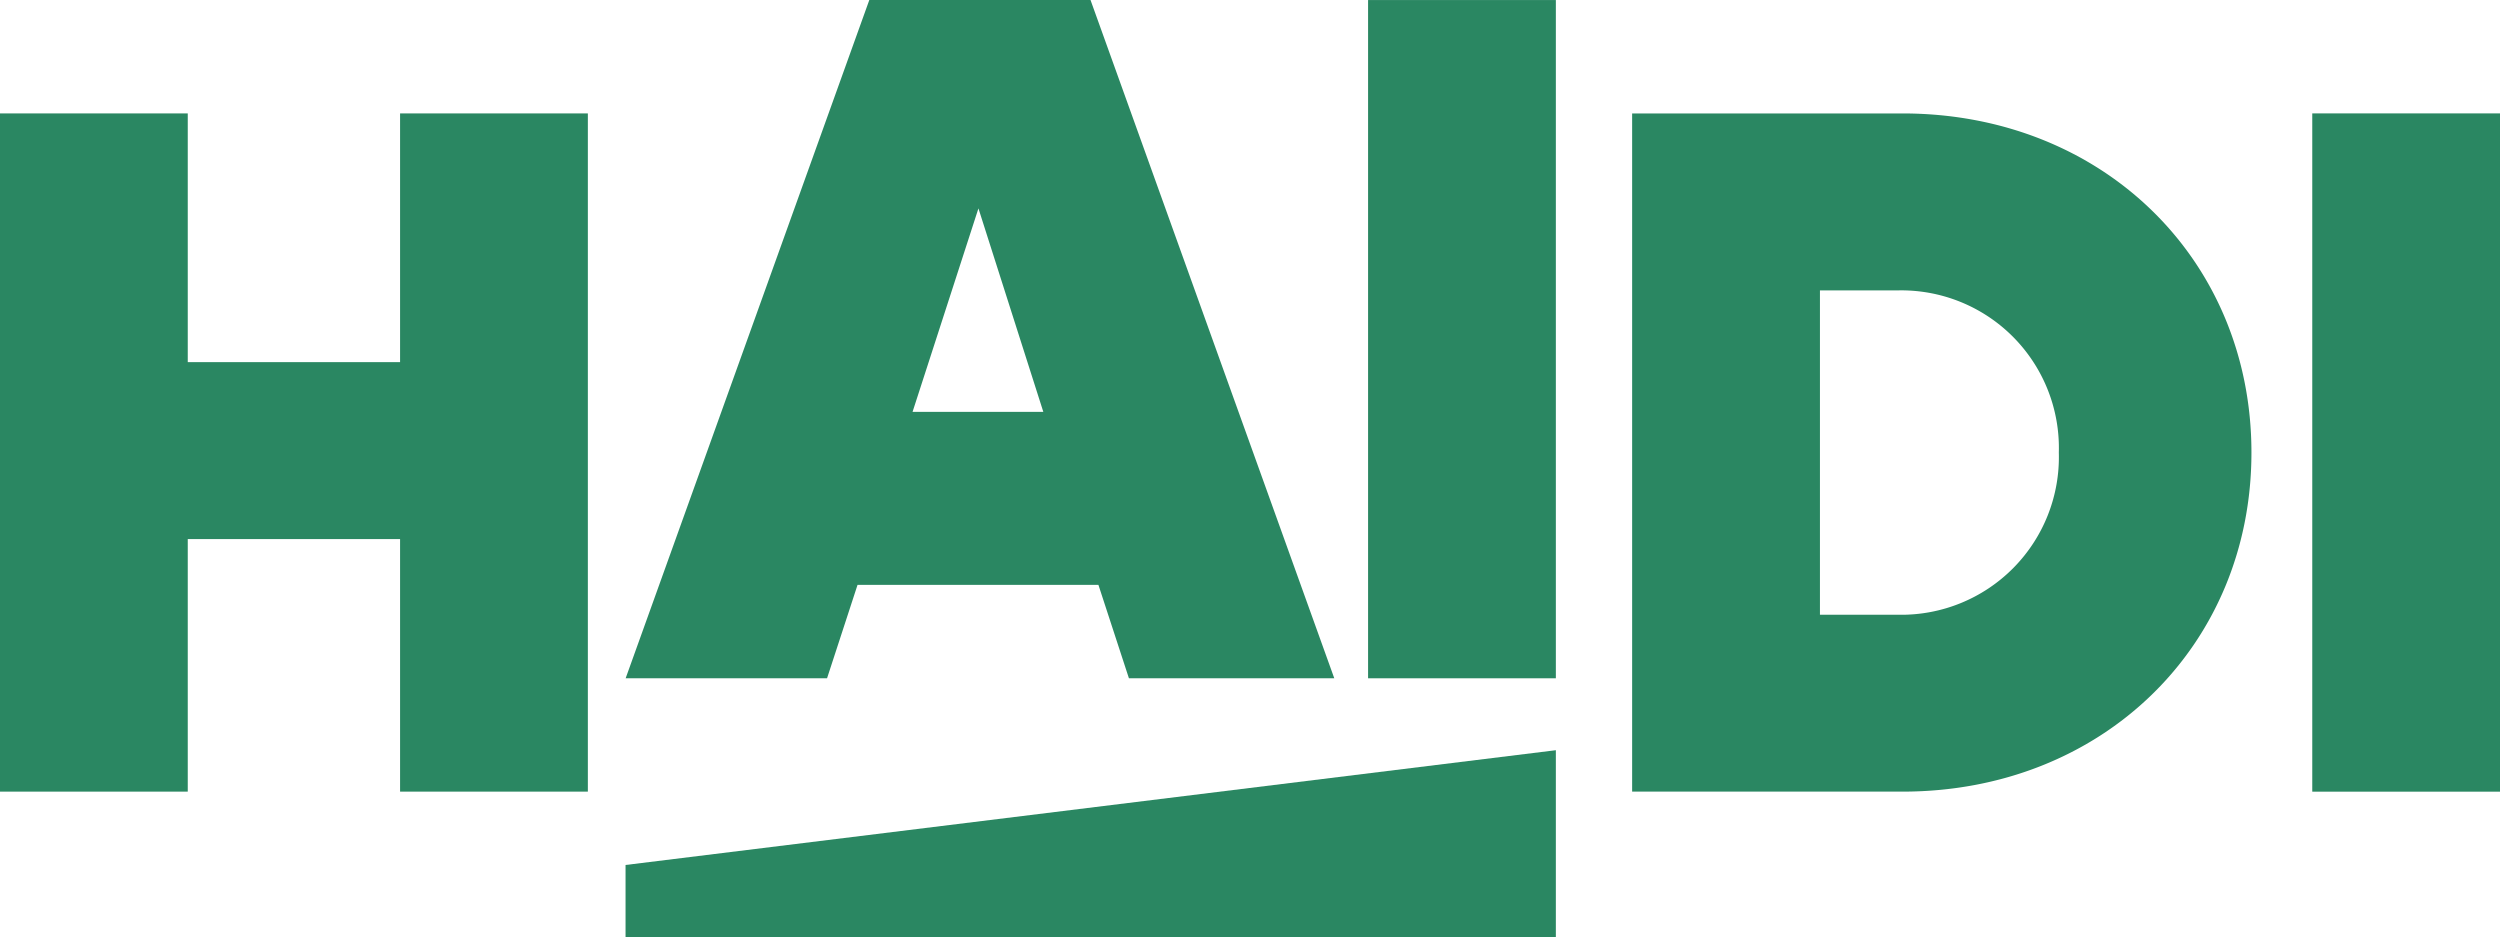
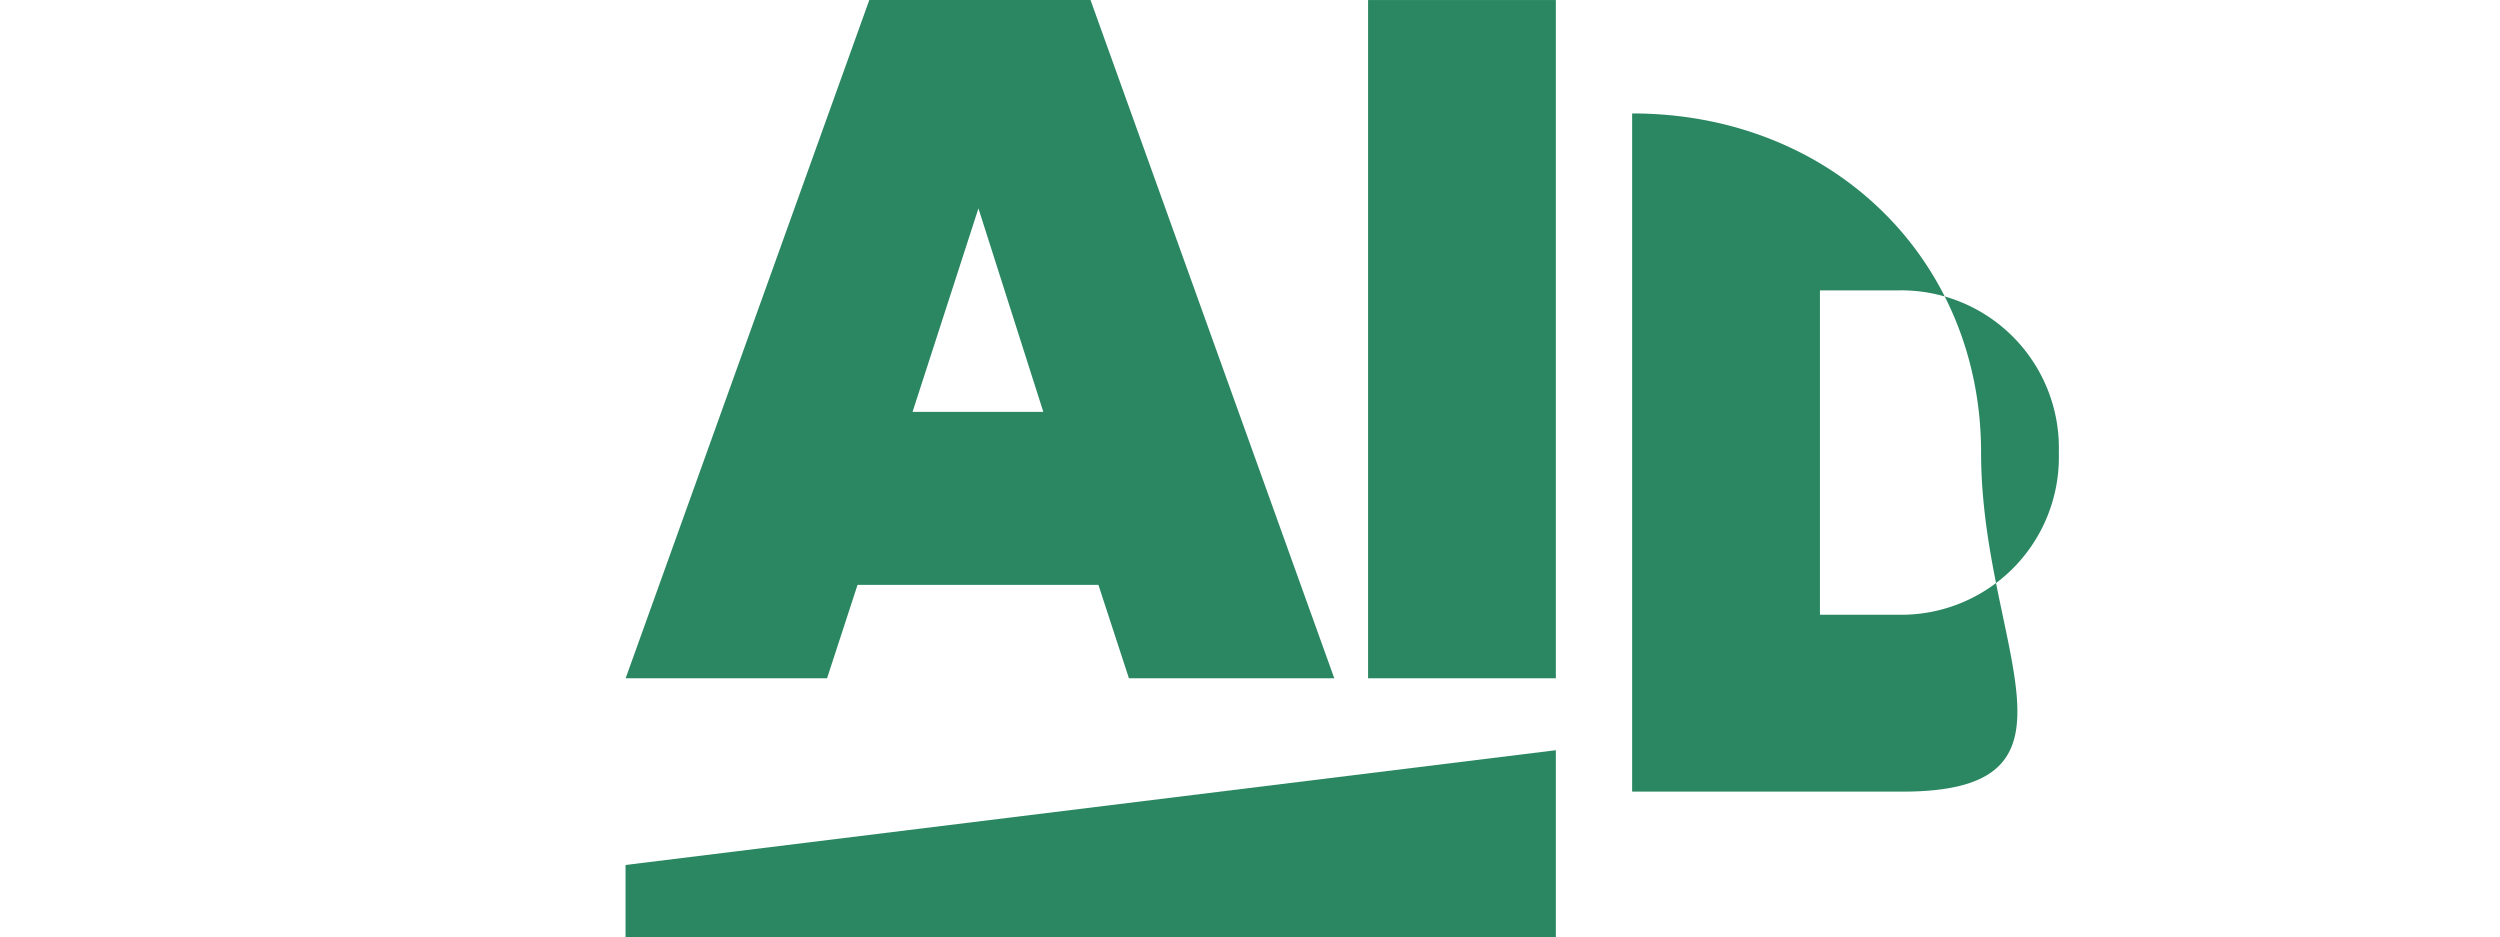
<svg xmlns="http://www.w3.org/2000/svg" width="124.538" height="46.691" viewBox="0 0 124.538 46.691">
  <defs>
    <clipPath id="clip-path">
      <rect id="Rectangle_9" data-name="Rectangle 9" width="124.538" height="46.69" fill="#2a8762" />
    </clipPath>
  </defs>
  <g id="Group_34" data-name="Group 34" transform="translate(-30.848 -15.822)">
    <g id="Haidi_Logo_Navy" data-name="Haidi Logo Navy" transform="translate(30.848 15.822)">
      <path id="Path_1" data-name="Path 1" d="M21.595,31.617v3.6H67.938V25.9Z" transform="translate(9.567 11.472)" fill="#2a8762" />
-       <path id="Path_2" data-name="Path 2" d="M19.93,3.915v12.39H9.353V3.915H0V37.7H9.353V25.119H19.93V37.7h9.354V3.915Z" transform="translate(0 1.735)" fill="#2a8762" />
      <path id="Path_3" data-name="Path 3" d="M39.174,10.381l3.232,10.136H35.892ZM33.738,0,21.6,33.787H31.633l1.518-4.651h12l1.519,4.651H56.9L44.757,0Z" transform="translate(9.567)" fill="#2a8762" />
      <rect id="Rectangle_7" data-name="Rectangle 7" width="9.354" height="33.787" transform="translate(68.151 0.002)" fill="#2a8762" />
      <g id="Group_7" data-name="Group 7" transform="translate(0 0)">
        <g id="Group_6" data-name="Group 6" clip-path="url(#clip-path)">
-           <path id="Path_4" data-name="Path 4" d="M56.344,3.916H69.812c9.939,0,17.383,7.247,17.383,16.893S79.751,37.7,69.812,37.7H56.344ZM65.7,12.73V28.889h3.918A7.854,7.854,0,0,0,77.6,20.809a7.854,7.854,0,0,0-7.981-8.079Z" transform="translate(24.961 1.735)" fill="#2a8762" />
-           <rect id="Rectangle_8" data-name="Rectangle 8" width="9.352" height="33.788" transform="translate(115.186 5.649)" fill="#2a8762" />
+           <path id="Path_4" data-name="Path 4" d="M56.344,3.916c9.939,0,17.383,7.247,17.383,16.893S79.751,37.7,69.812,37.7H56.344ZM65.7,12.73V28.889h3.918A7.854,7.854,0,0,0,77.6,20.809a7.854,7.854,0,0,0-7.981-8.079Z" transform="translate(24.961 1.735)" fill="#2a8762" />
        </g>
      </g>
    </g>
  </g>
</svg>